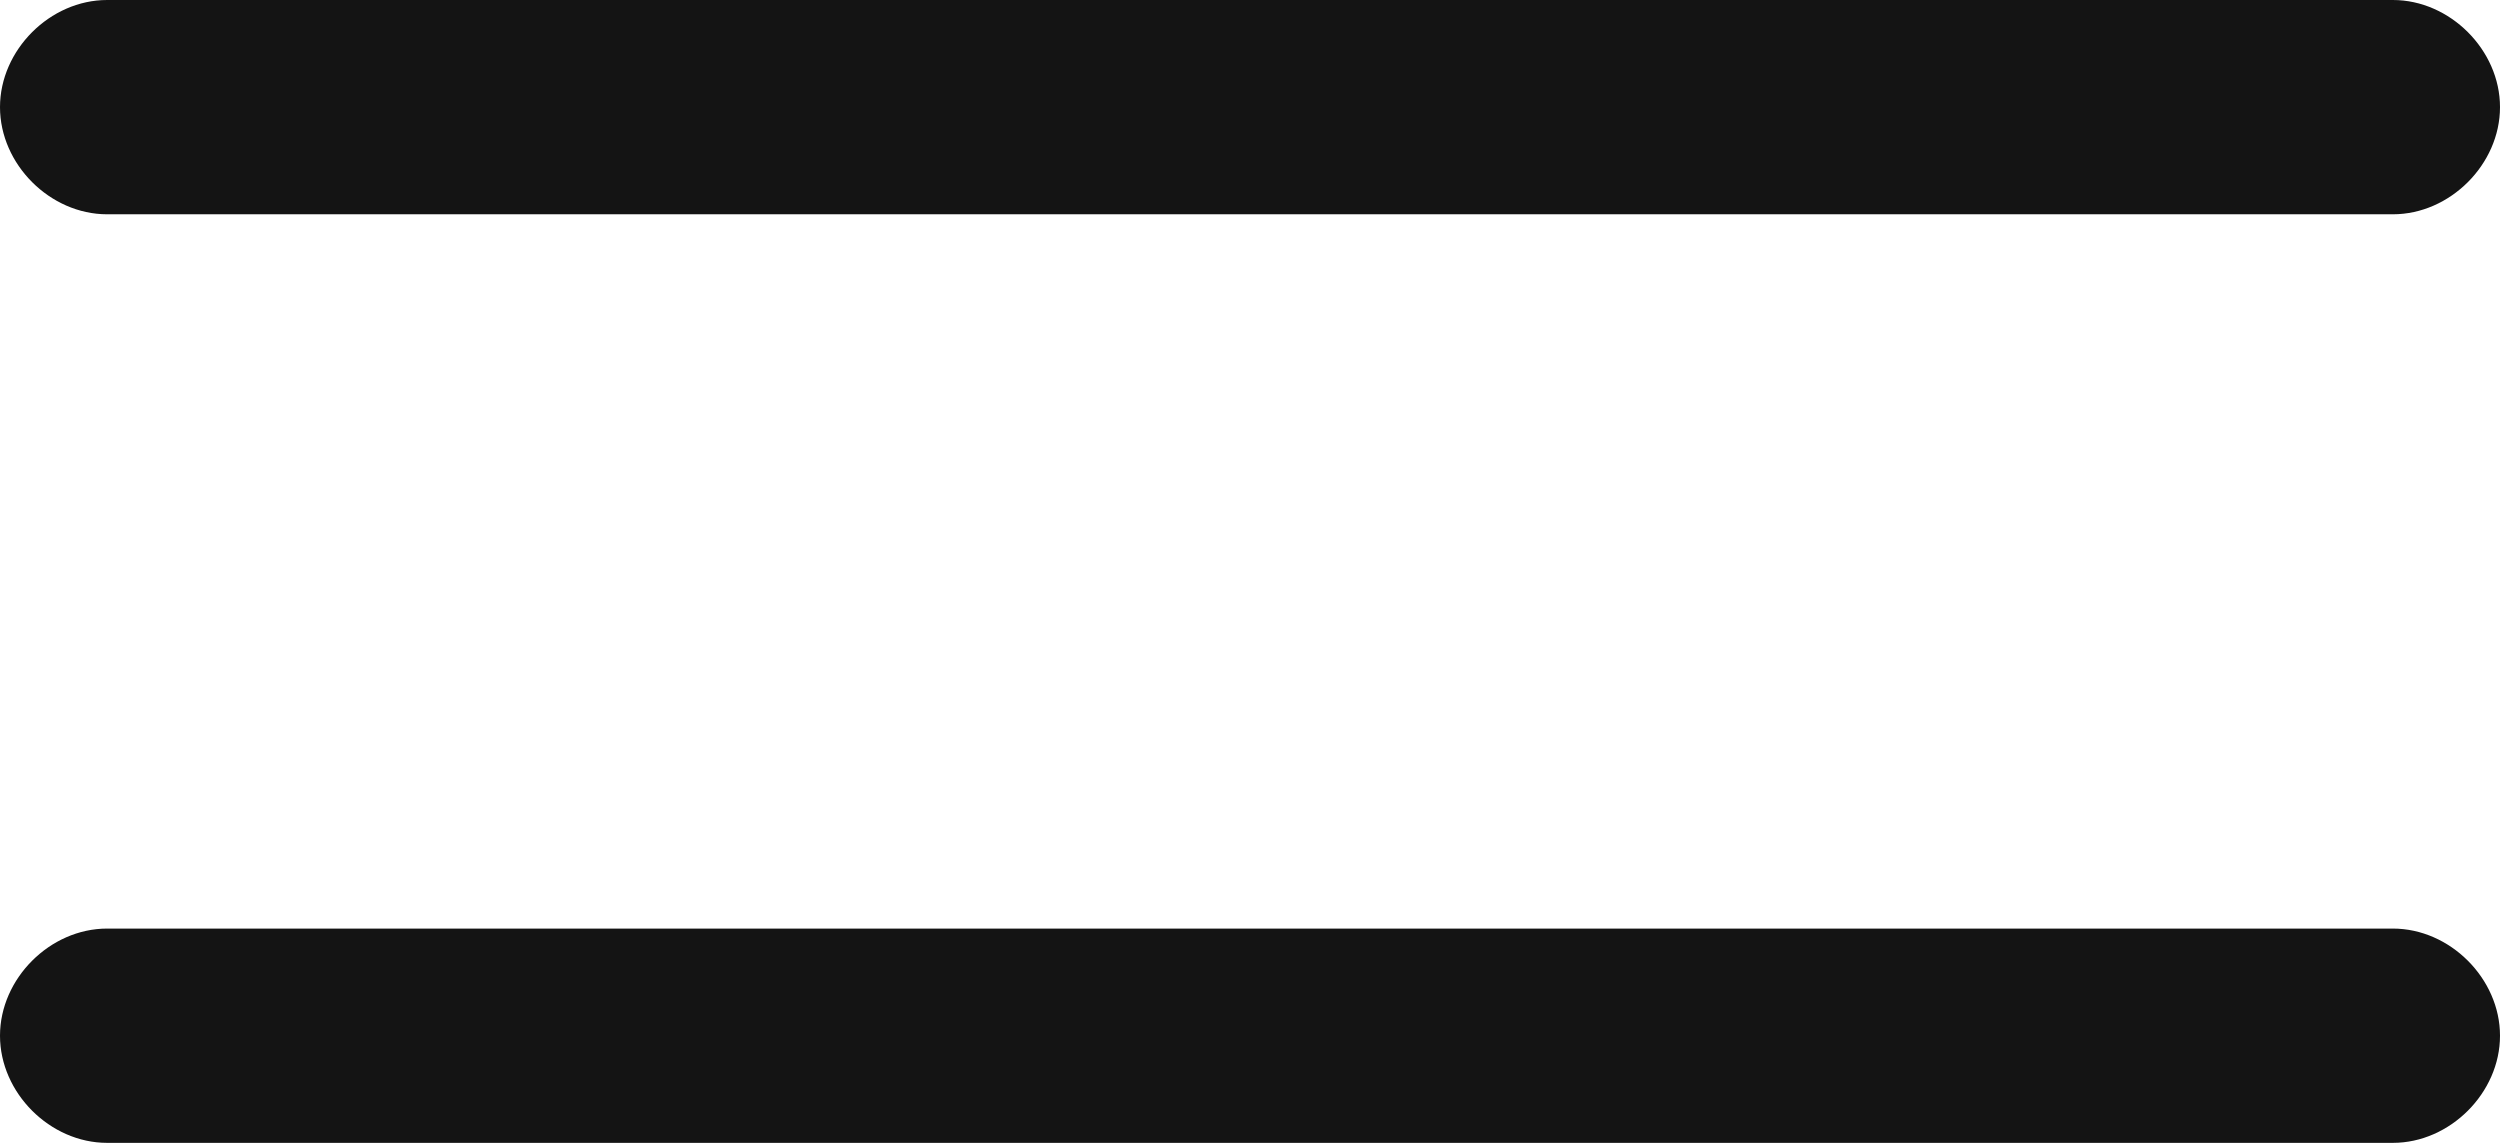
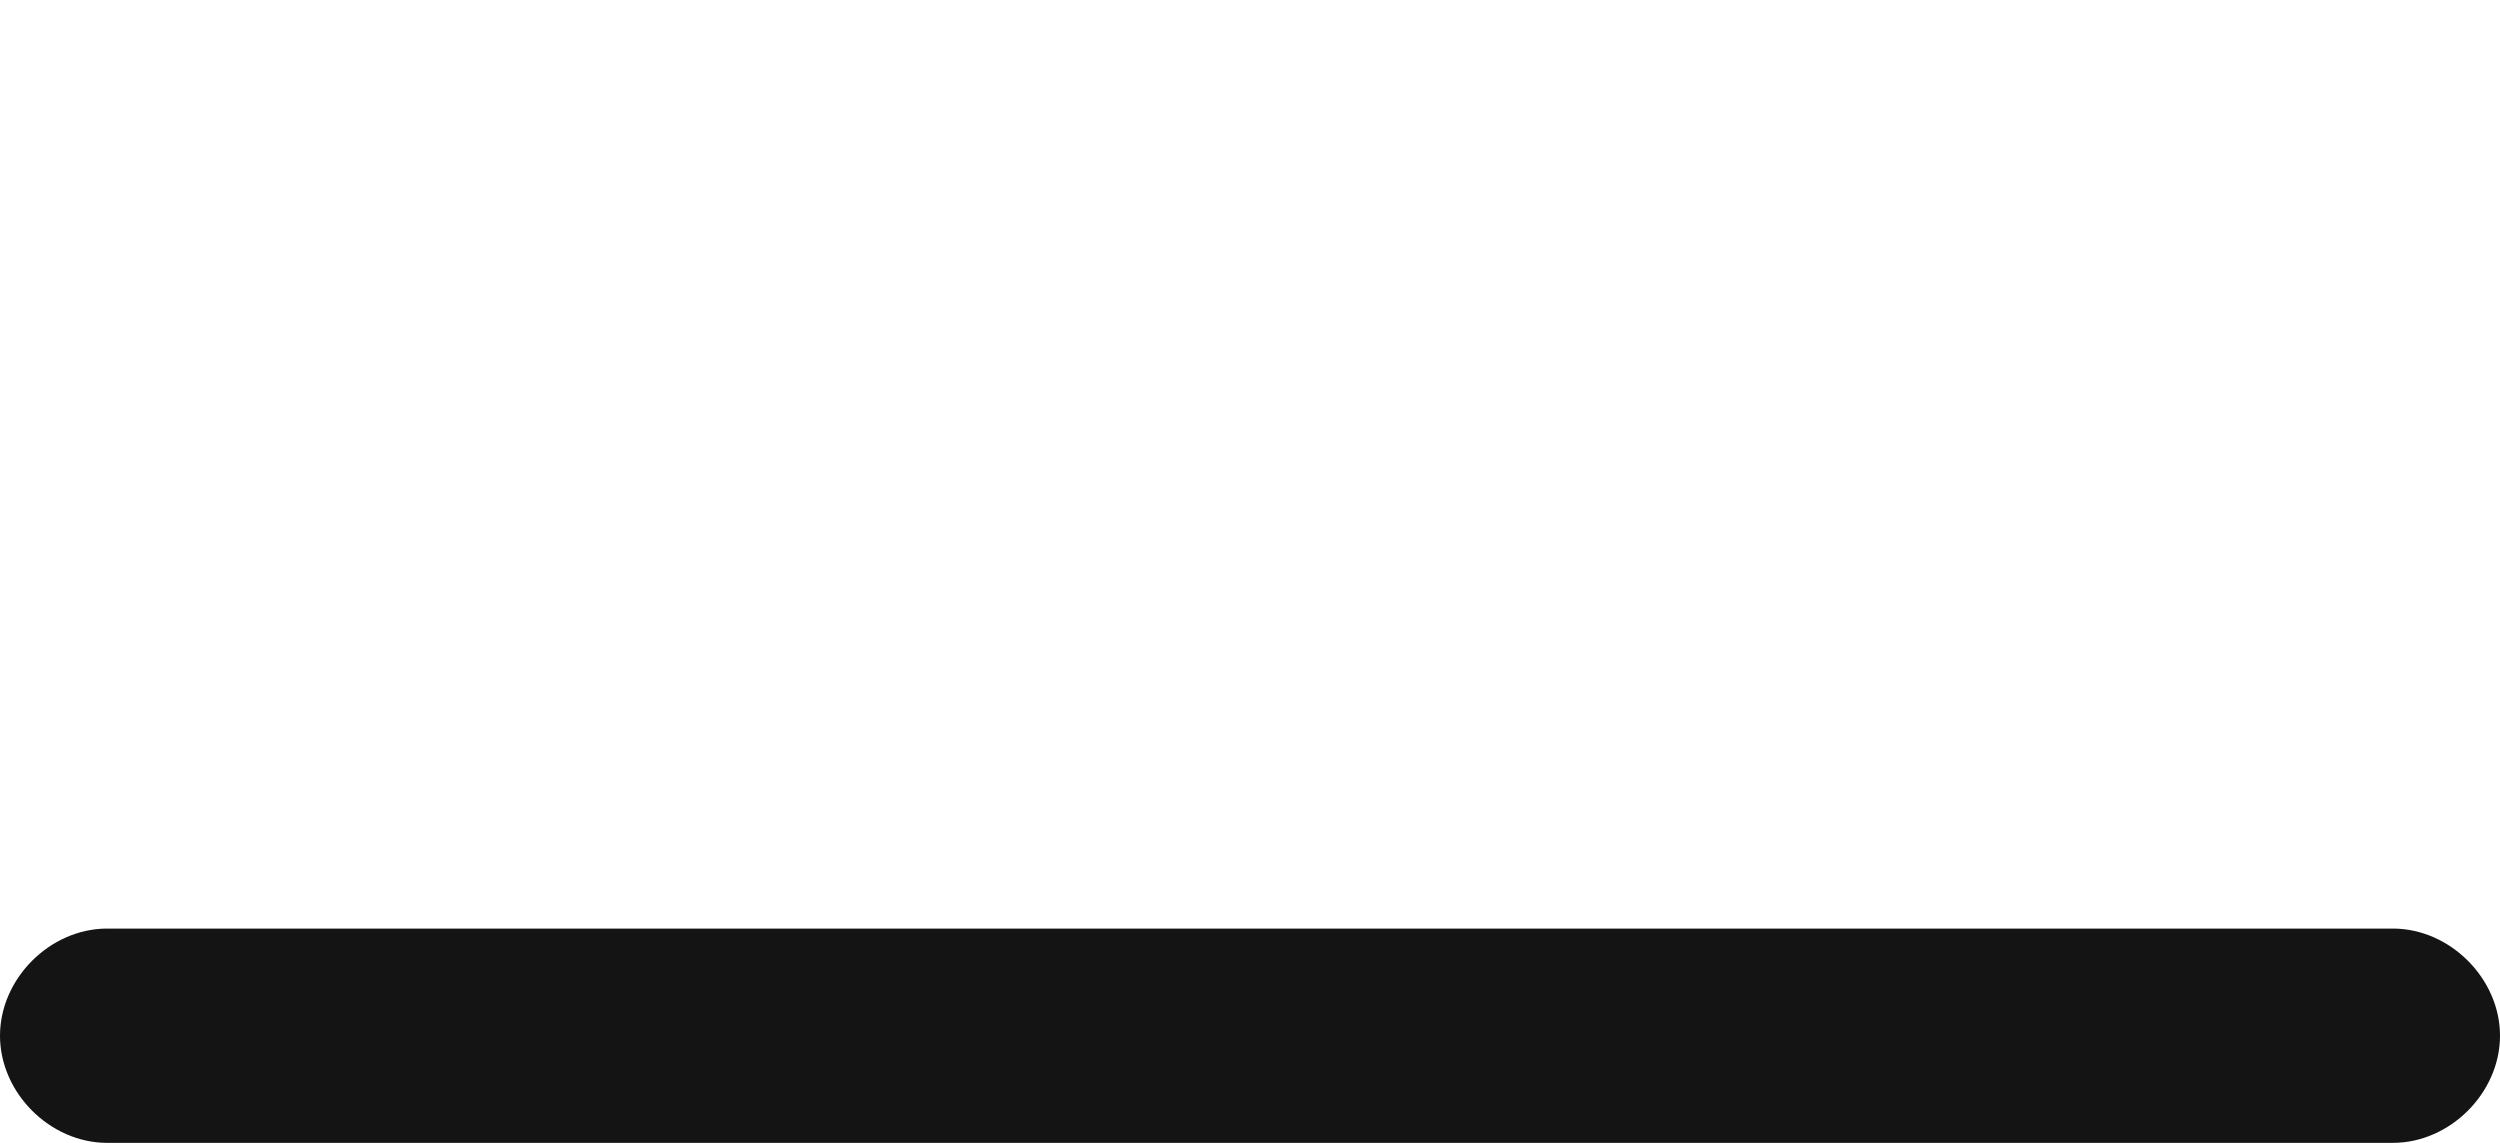
<svg xmlns="http://www.w3.org/2000/svg" version="1.1" id="Livello_1" x="0px" y="0px" viewBox="0 0 35 16" style="enable-background:new 0 0 35 16;" xml:space="preserve">
  <style type="text/css">
	.st0{fill:#141414;}
</style>
  <g id="Raggruppa_31" transform="translate(-1760 -34)">
-     <path id="Rettangolo_1" class="st0" d="M1761.5,34h32c0.8,0,1.5,0.7,1.5,1.5l0,0c0,0.8-0.7,1.5-1.5,1.5h-32c-0.8,0-1.5-0.7-1.5-1.5   l0,0C1760,34.7,1760.7,34,1761.5,34z" />
    <path id="Rettangolo_2" class="st0" d="M1761.5,47h32c0.8,0,1.5,0.7,1.5,1.5l0,0c0,0.8-0.7,1.5-1.5,1.5h-32c-0.8,0-1.5-0.7-1.5-1.5   l0,0C1760,47.7,1760.7,47,1761.5,47z" />
  </g>
</svg>